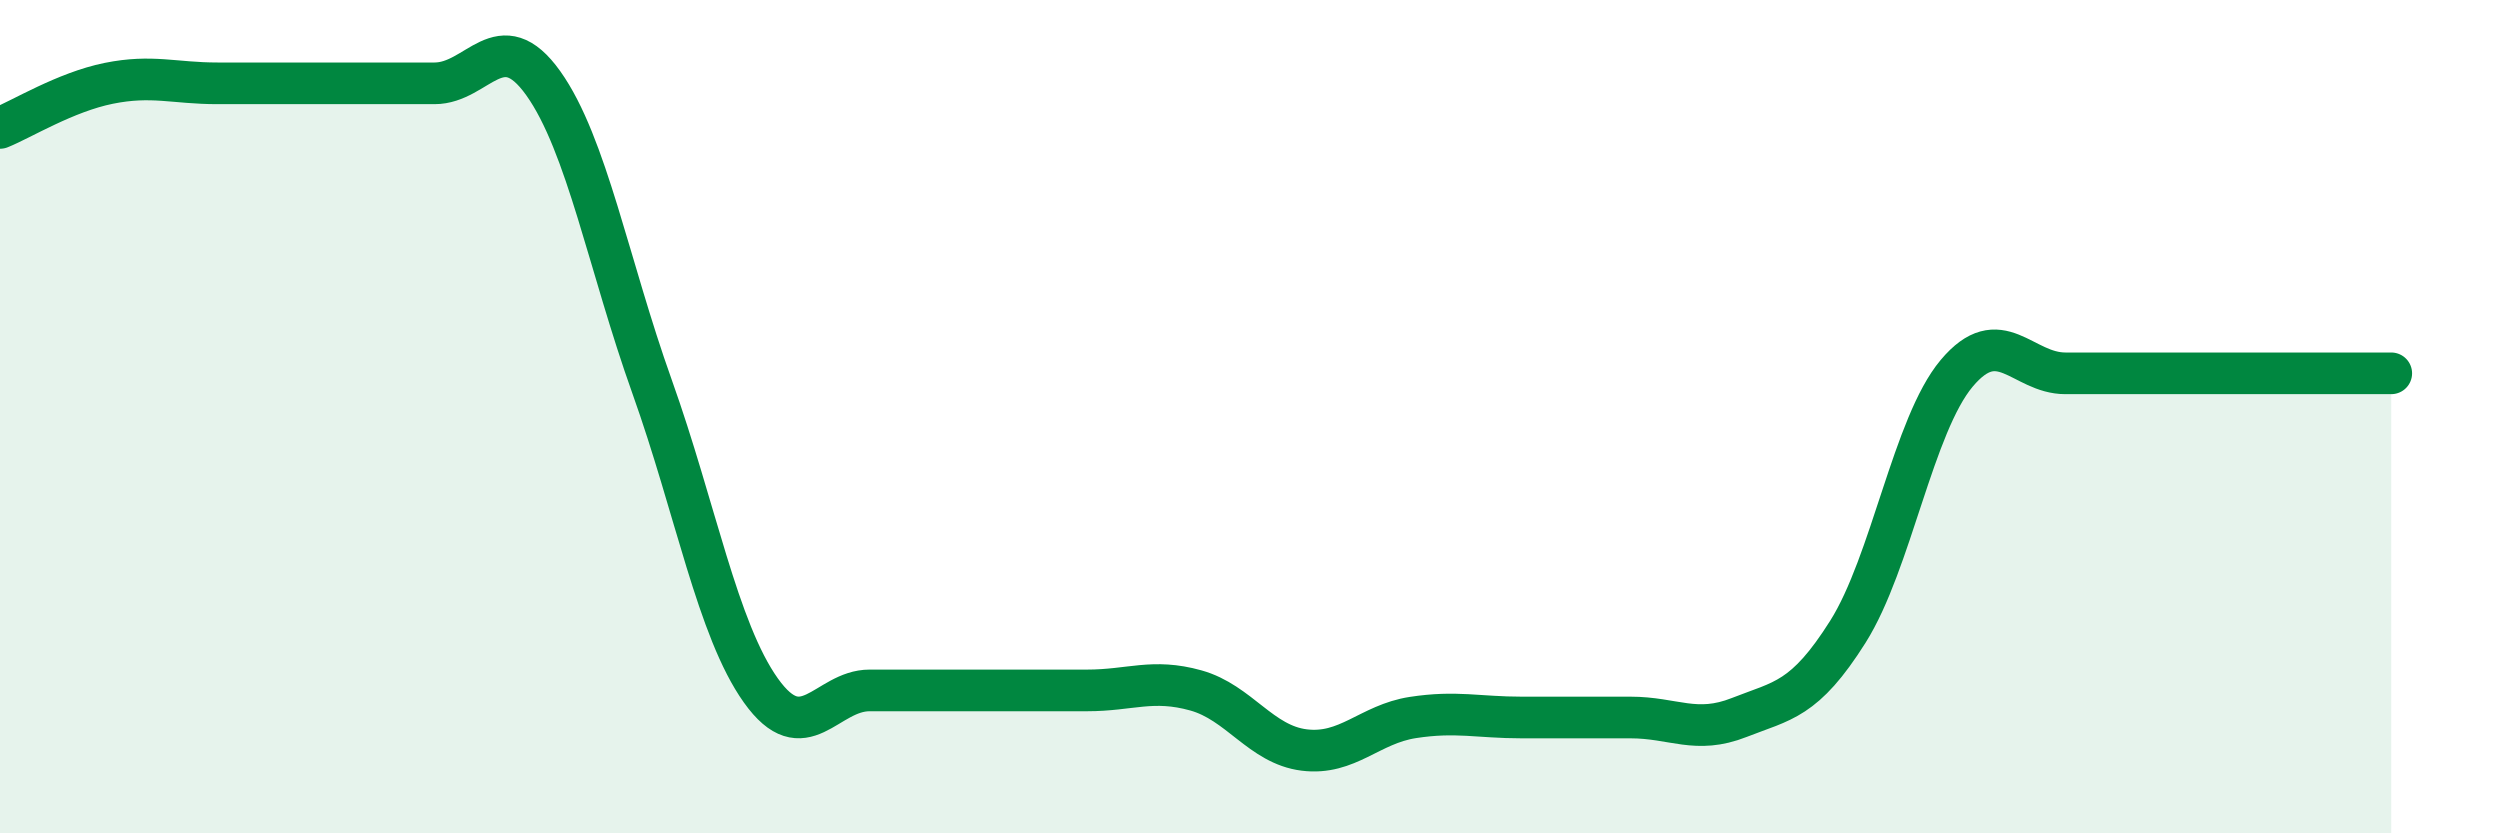
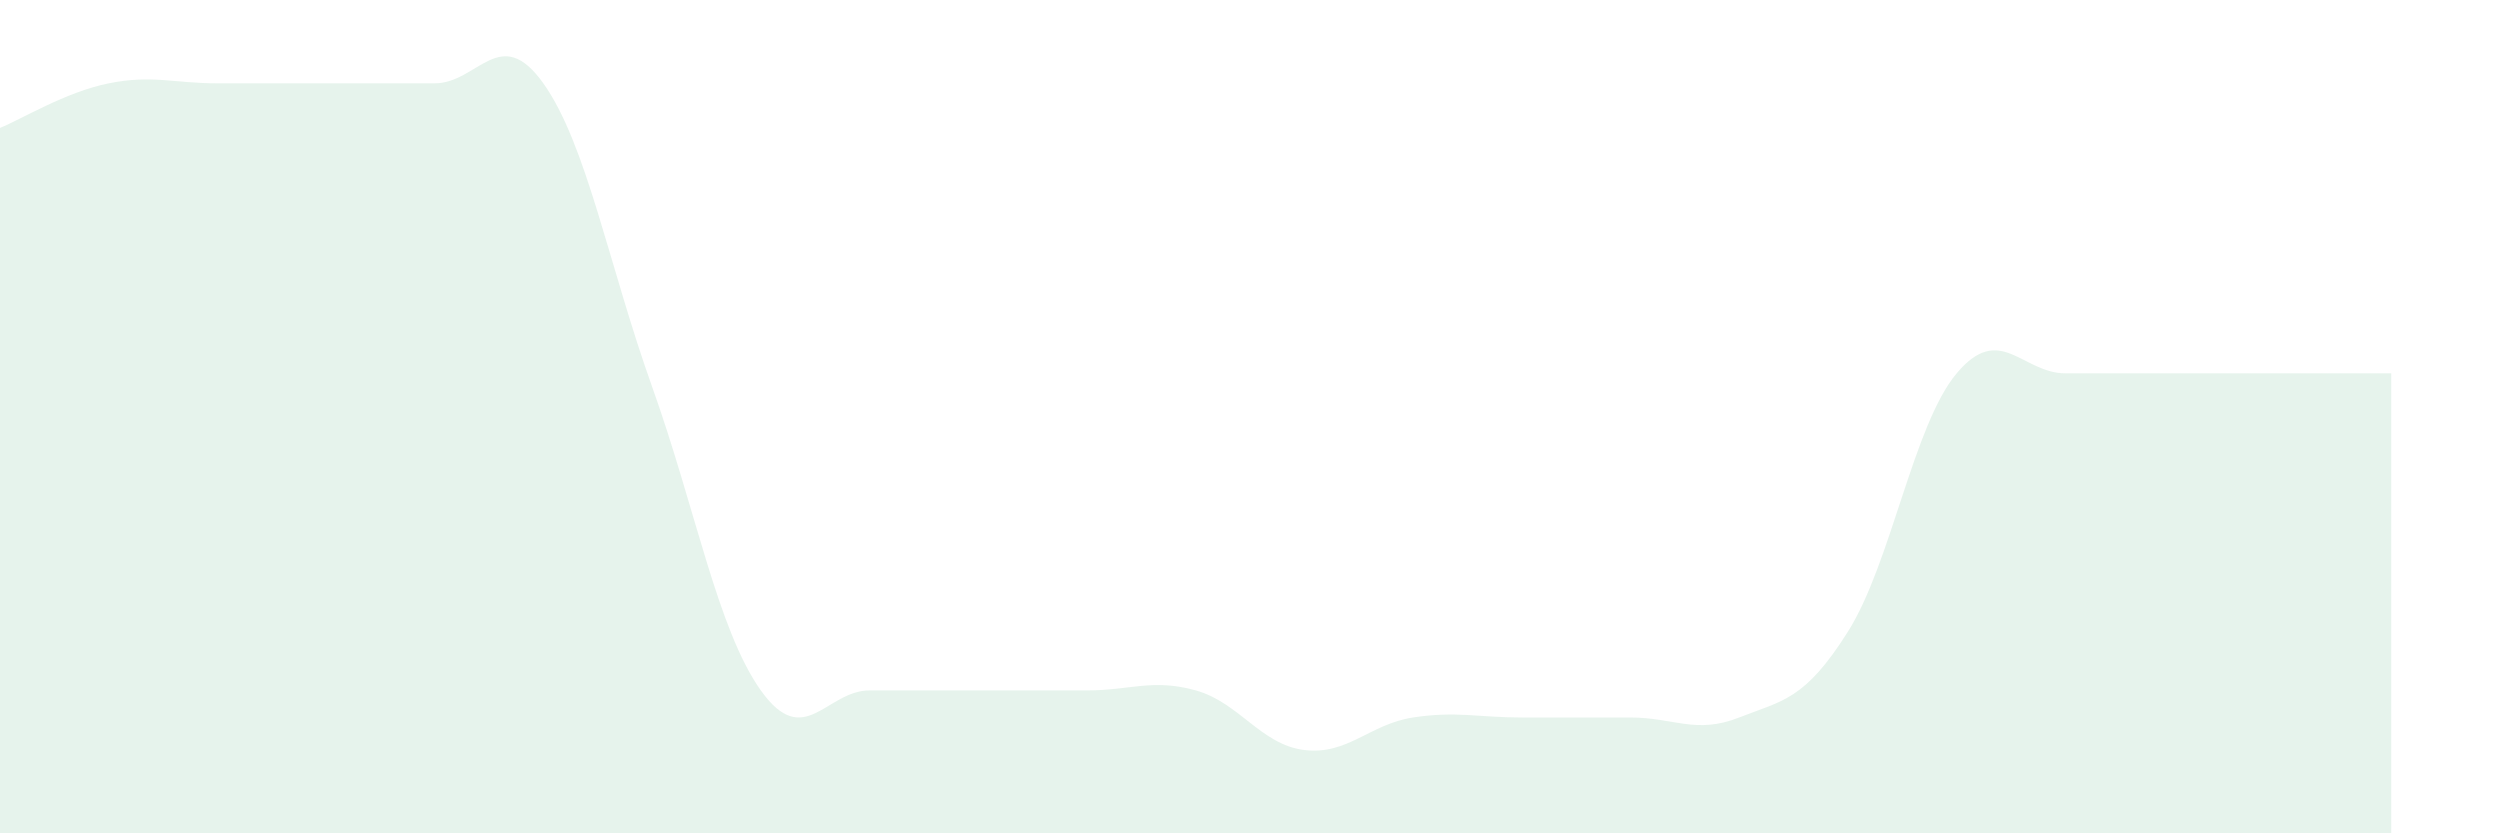
<svg xmlns="http://www.w3.org/2000/svg" width="60" height="20" viewBox="0 0 60 20">
  <path d="M 0,3.07 C 0.52,2.86 1.57,2.21 2.61,2 C 3.65,1.79 4.18,2 5.22,2 C 6.26,2 6.79,2 7.83,2 C 8.87,2 9.39,2 10.43,2 C 11.47,2 12,0.54 13.04,2 C 14.08,3.46 14.61,6.37 15.65,9.28 C 16.69,12.19 17.22,15.11 18.26,16.57 C 19.3,18.03 19.83,16.57 20.87,16.57 C 21.91,16.57 22.44,16.57 23.48,16.57 C 24.52,16.57 25.05,16.57 26.09,16.57 C 27.13,16.57 27.66,16.28 28.7,16.57 C 29.74,16.86 30.26,17.87 31.3,18 C 32.34,18.13 32.87,17.38 33.91,17.22 C 34.95,17.06 35.48,17.22 36.52,17.22 C 37.56,17.22 38.09,17.22 39.13,17.22 C 40.17,17.22 40.7,17.63 41.74,17.22 C 42.78,16.81 43.31,16.81 44.35,15.16 C 45.39,13.51 45.92,10.2 46.96,8.96 C 48,7.72 48.53,8.96 49.57,8.96 C 50.61,8.96 51.13,8.96 52.17,8.96 C 53.21,8.96 53.74,8.96 54.78,8.96 C 55.82,8.96 56.87,8.96 57.39,8.96L57.39 20L0 20Z" fill="#008740" opacity="0.1" stroke-linecap="round" stroke-linejoin="round" />
-   <path d="M 0,3.07 C 0.52,2.86 1.57,2.21 2.61,2 C 3.65,1.79 4.18,2 5.22,2 C 6.26,2 6.79,2 7.83,2 C 8.87,2 9.39,2 10.43,2 C 11.47,2 12,0.54 13.04,2 C 14.08,3.46 14.61,6.37 15.65,9.28 C 16.69,12.19 17.22,15.11 18.26,16.57 C 19.3,18.03 19.83,16.57 20.87,16.57 C 21.91,16.57 22.44,16.57 23.48,16.57 C 24.52,16.57 25.05,16.57 26.09,16.57 C 27.13,16.57 27.66,16.28 28.7,16.57 C 29.74,16.86 30.26,17.87 31.3,18 C 32.34,18.13 32.87,17.38 33.91,17.22 C 34.95,17.06 35.48,17.22 36.52,17.22 C 37.56,17.22 38.09,17.22 39.13,17.22 C 40.17,17.22 40.7,17.63 41.74,17.22 C 42.78,16.81 43.31,16.81 44.35,15.16 C 45.39,13.51 45.92,10.2 46.96,8.96 C 48,7.72 48.53,8.96 49.57,8.96 C 50.61,8.96 51.13,8.96 52.17,8.96 C 53.21,8.96 53.74,8.96 54.78,8.96 C 55.82,8.96 56.87,8.96 57.39,8.96" stroke="#008740" stroke-width="1" fill="none" stroke-linecap="round" stroke-linejoin="round" />
</svg>